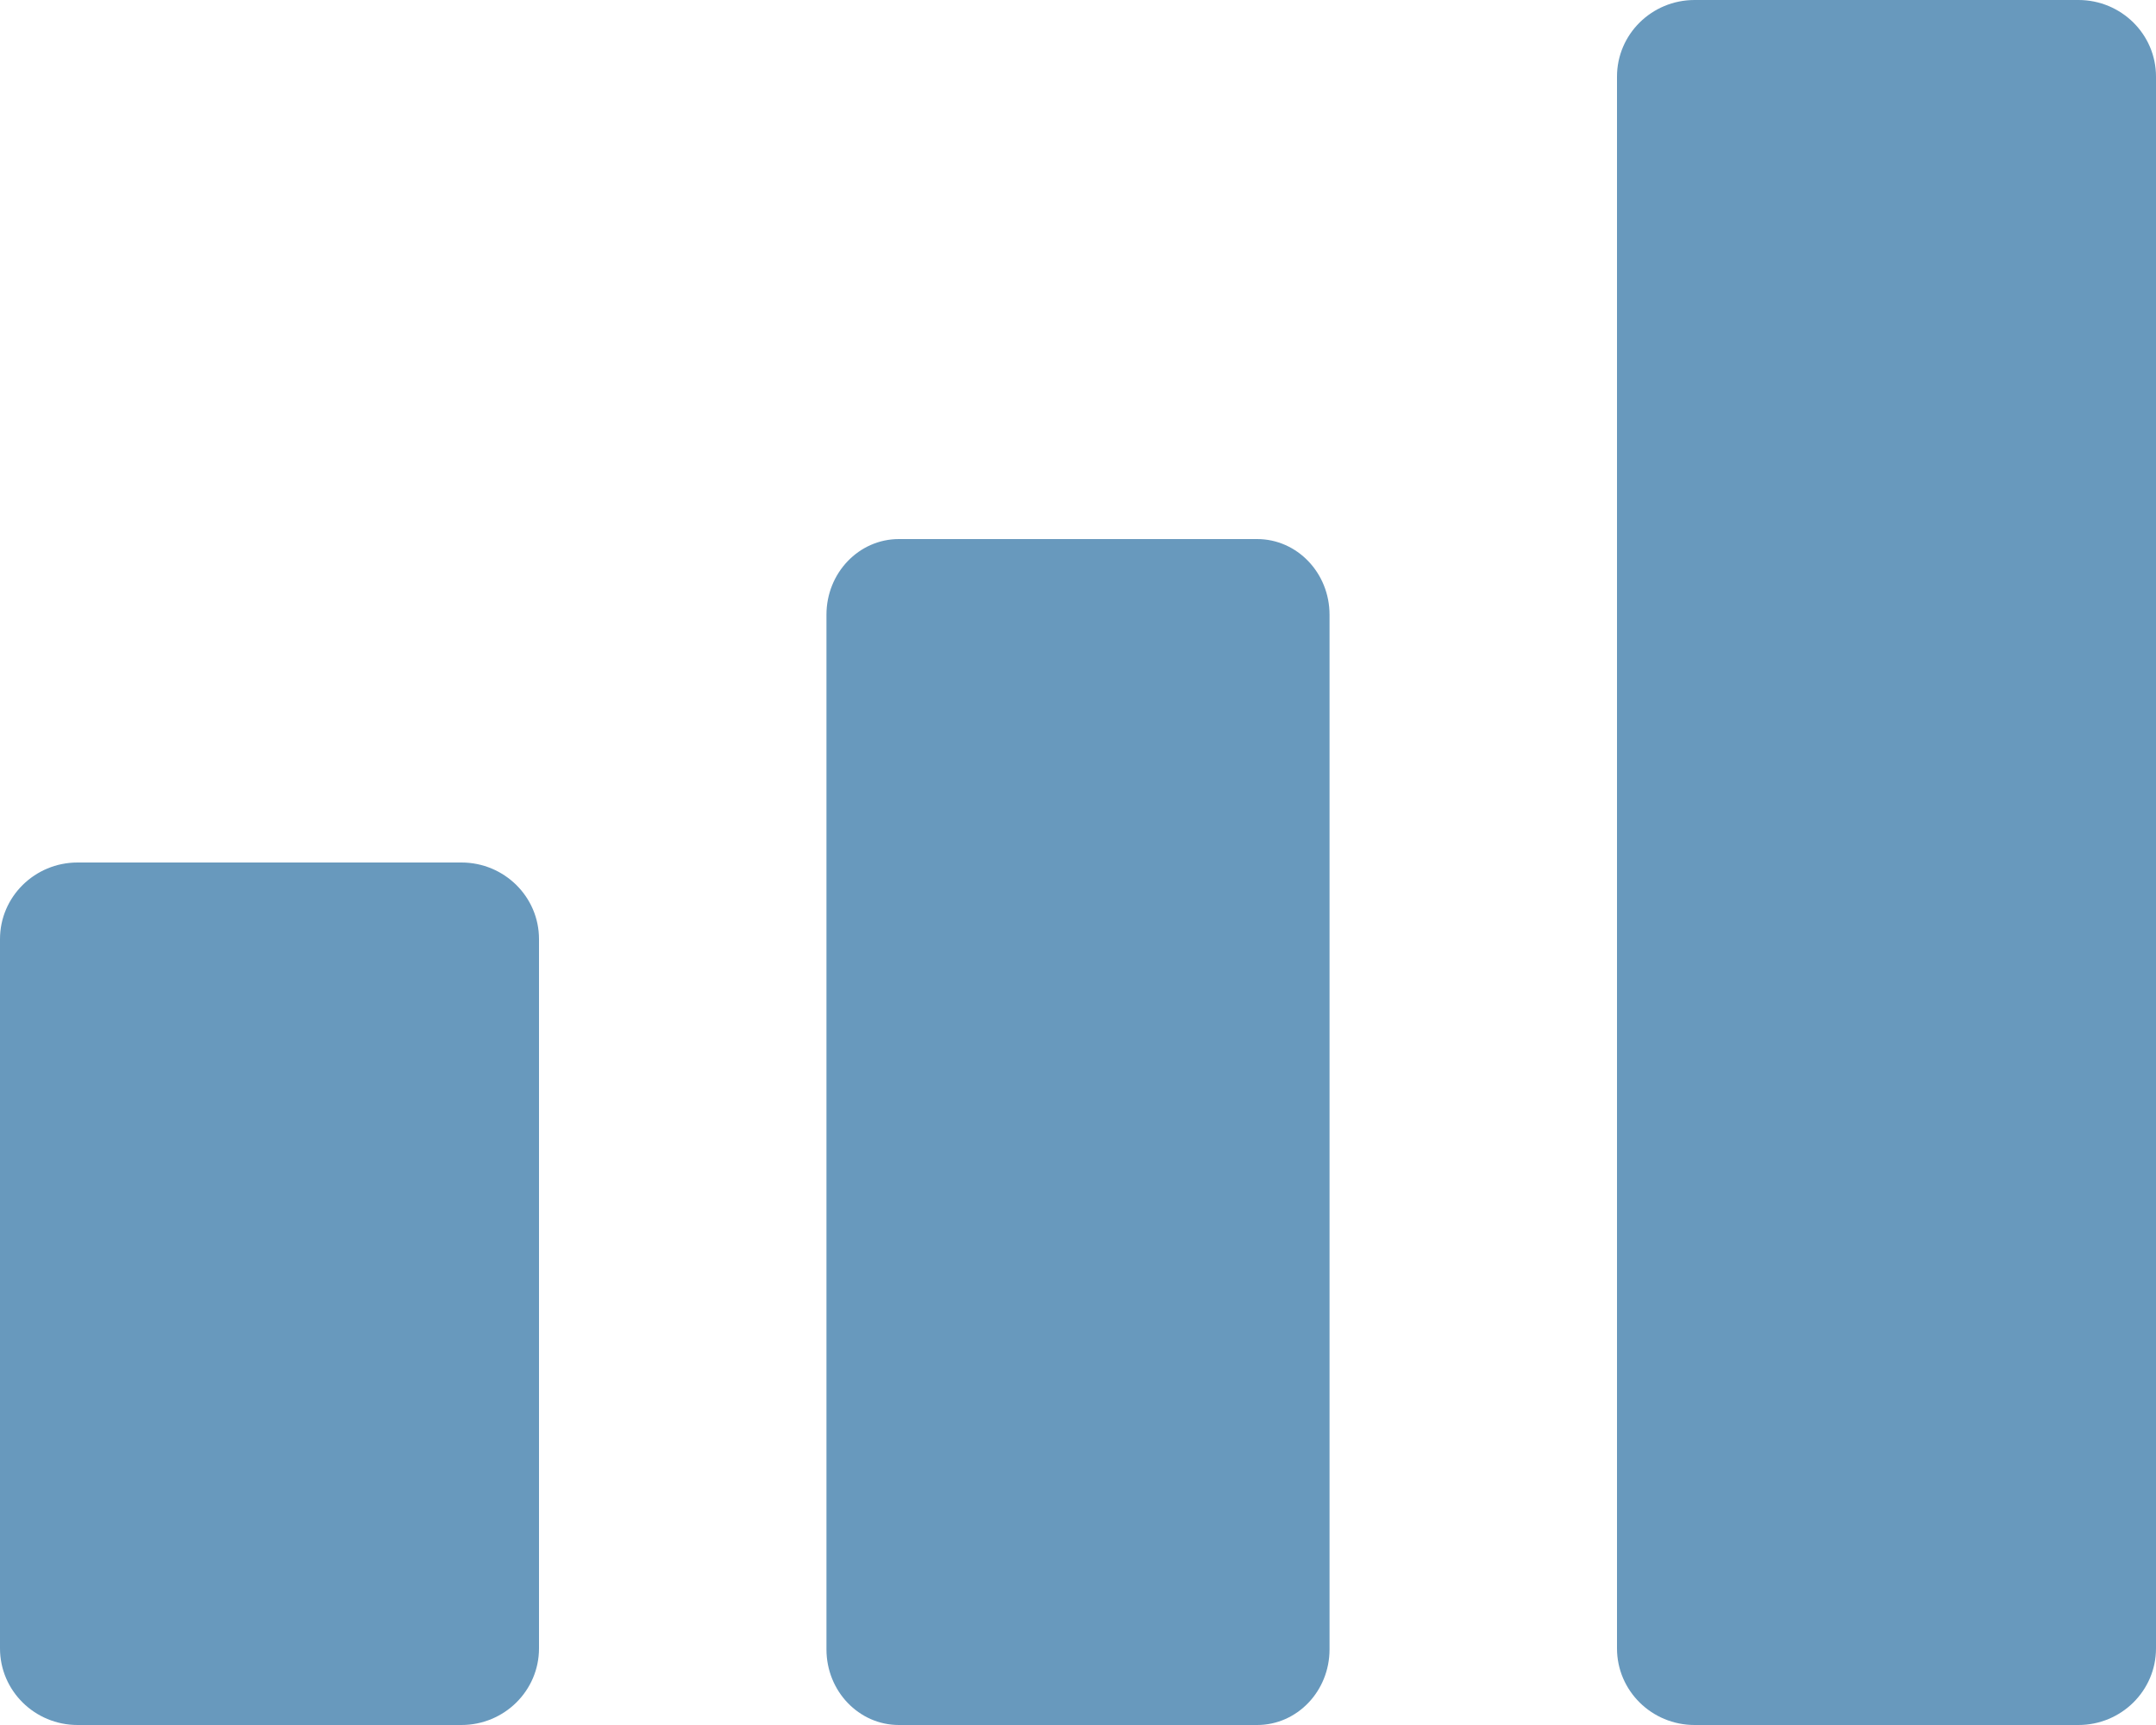
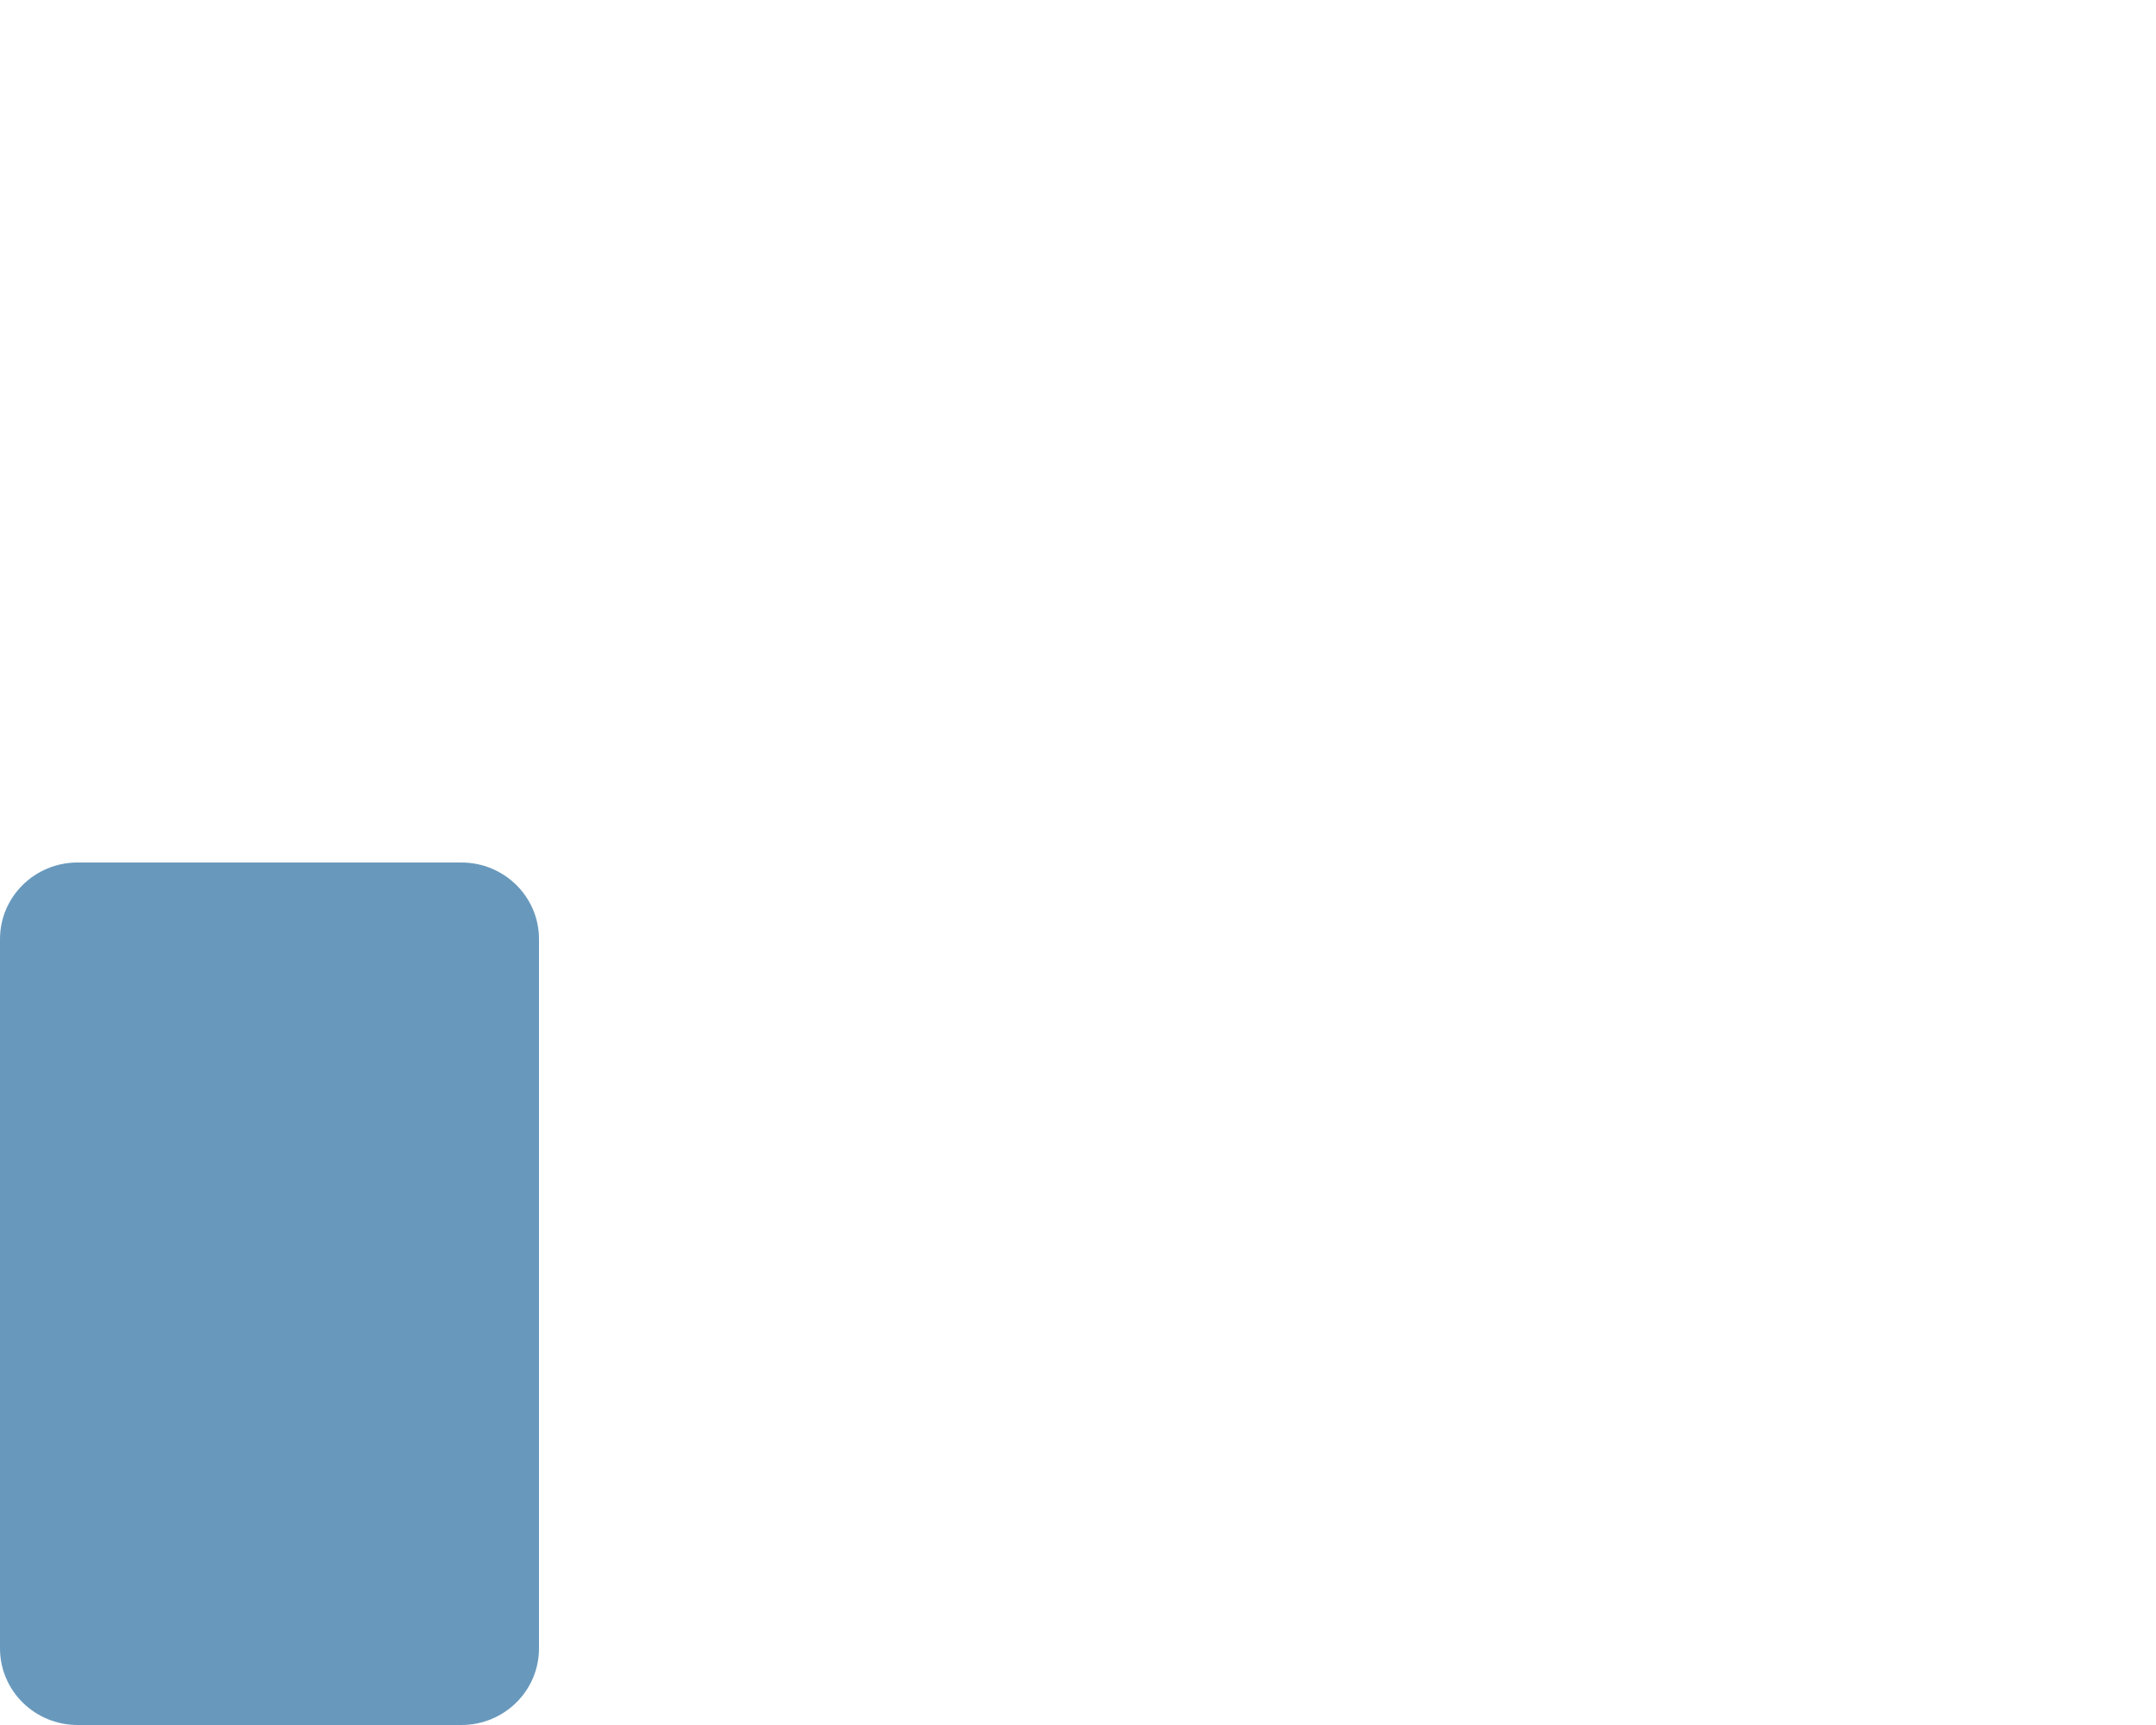
<svg xmlns="http://www.w3.org/2000/svg" width="60" height="48" viewBox="0 0 60 48" fill="none">
-   <path d="M34.985 15H25.015C23.902 15 23 15.942 23 17.104V45.896C23 47.058 23.902 48 25.015 48H34.985C36.098 48 37 47.058 37 45.896V17.104C37 15.942 36.098 15 34.985 15Z" fill="#6899BD" />
-   <path d="M57.841 0H47.159C45.967 0 45 0.954 45 2.131V45.869C45 47.046 45.967 48 47.159 48H57.841C59.033 48 60 47.046 60 45.869V2.131C60 0.954 59.033 0 57.841 0Z" fill="#6899BD" />
  <path d="M12.841 24H2.159C0.967 24 0 24.954 0 26.131V45.869C0 47.046 0.967 48 2.159 48H12.841C14.033 48 15 47.046 15 45.869V26.131C15 24.954 14.033 24 12.841 24Z" fill="#6899BD" />
</svg>